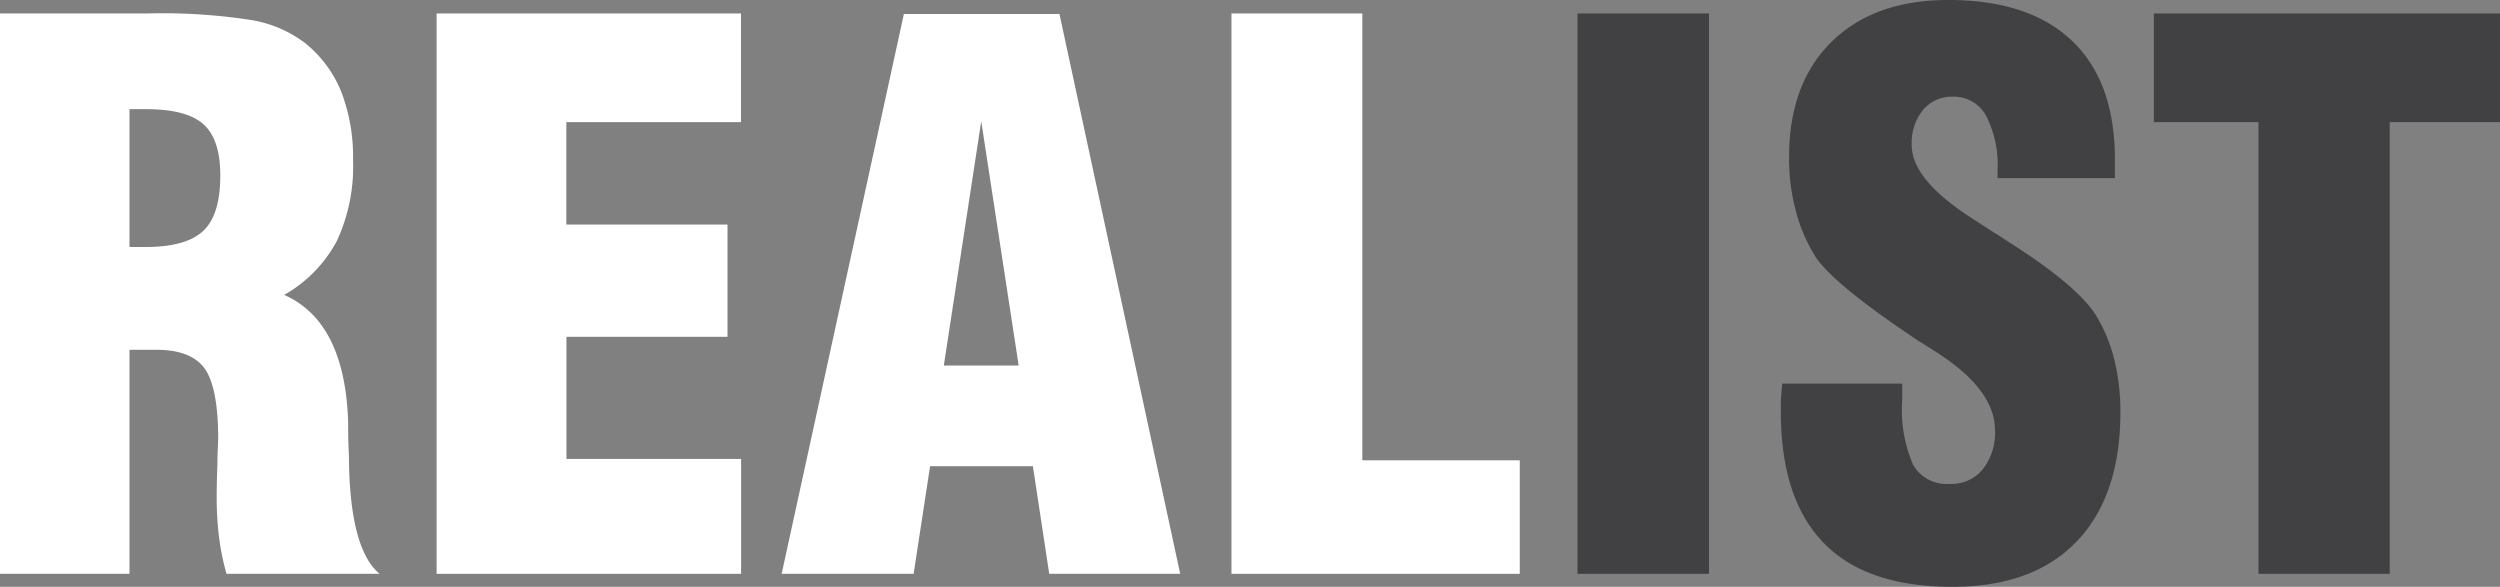
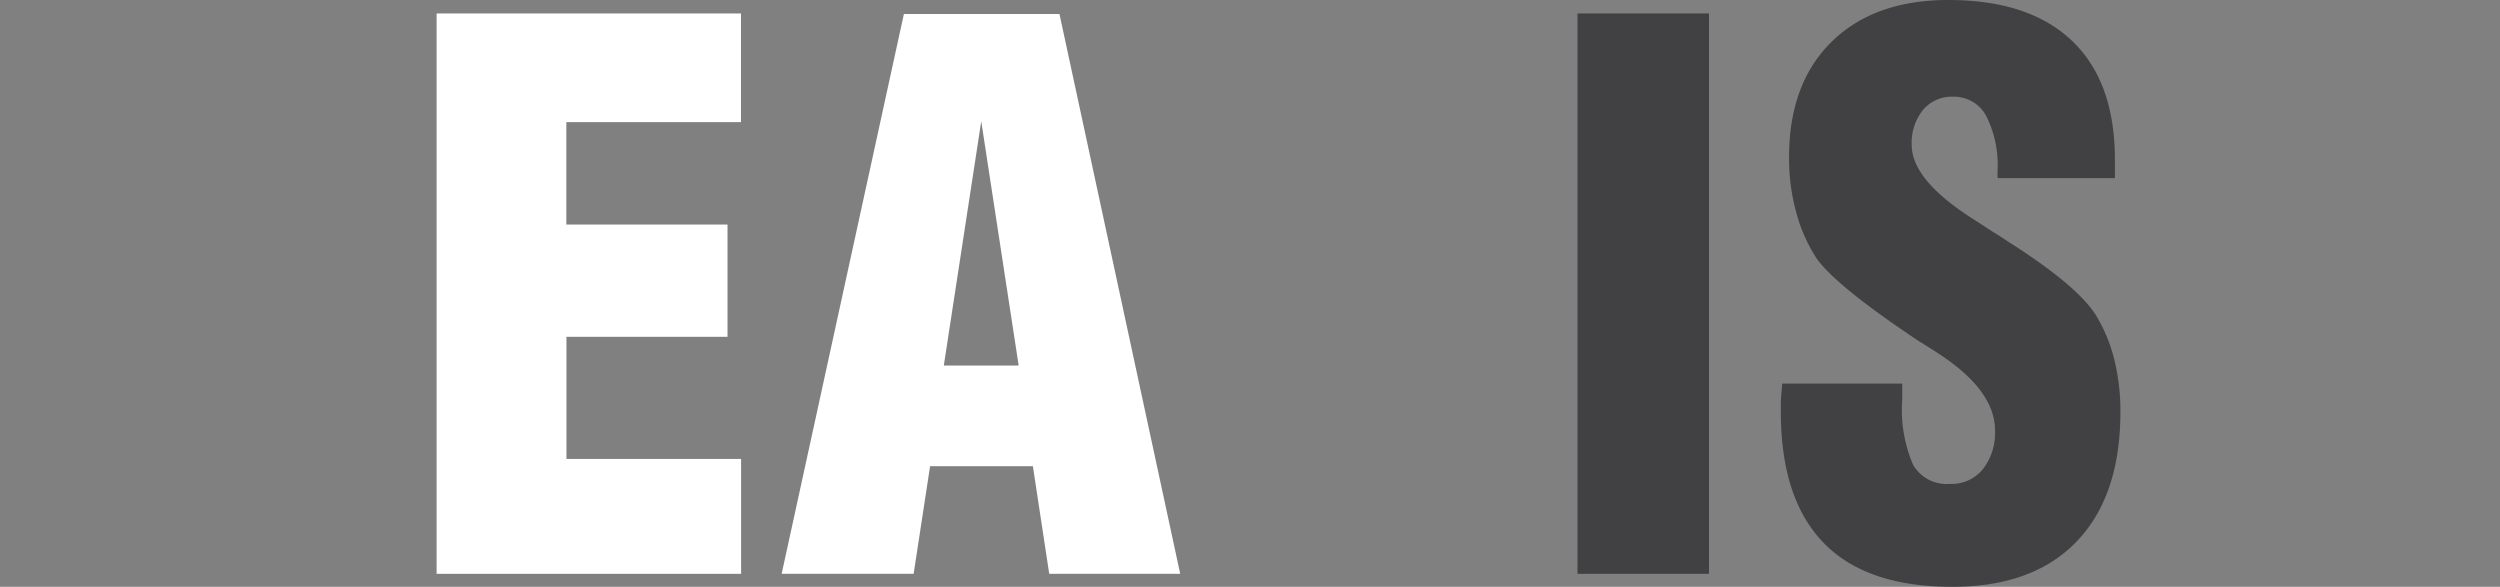
<svg xmlns="http://www.w3.org/2000/svg" viewBox="0 0 200.41 47.04">
  <rect x="0" y="0" width="200.41" height="47.04" fill="#808080" stroke="none" />
  <defs>
    <style>.cls-1{fill:#fff;}.cls-2{fill:#414042;}</style>
  </defs>
  <g id="Layer_2" data-name="Layer 2">
    <g id="Layer_1-2" data-name="Layer 1">
-       <path class="cls-1" d="M0,46V1.08H11.8a46.51,46.51,0,0,1,8.43.54,9.78,9.78,0,0,1,4.25,1.85,9.64,9.64,0,0,1,2.87,3.87,14.44,14.44,0,0,1,.95,5.48A14.09,14.09,0,0,1,27,19.32a10.79,10.79,0,0,1-4.22,4.32q4.88,2.16,5.13,10.23V34c0,.57,0,1.38.06,2.45Q28,44,30.43,46H18.16a19.24,19.24,0,0,1-.6-2.93,26,26,0,0,1-.19-3.28q0-1.06.06-2.61c0-1,.06-1.68.06-2q0-4.11-1.08-5.63c-.72-1-2-1.51-3.88-1.51H10.38V46Zm10.38-26.2.68,0,.63,0c2.17,0,3.71-.44,4.62-1.31s1.35-2.35,1.35-4.43c0-1.93-.45-3.29-1.35-4.1s-2.45-1.21-4.62-1.21l-.63,0-.68,0Z" />
      <path class="cls-1" d="M35,46V1.08H59.4V9.79h-14V18H58.32v9H45.41v9.79h14V46Z" />
      <path class="cls-1" d="M62.66,46l9.8-44.88H84.93L94.61,46H84.11L82.8,37.37H74.56L73.24,46Zm13-16.7h6l-3-19.58Z" />
-       <path class="cls-1" d="M121.83,46H98.72V1.08h10.49V36.9h12.62Z" />
      <path class="cls-2" d="M126.46,46V1.08H137V46Z" />
      <path class="cls-2" d="M142.87,30.75h9.62v1.31a11.11,11.11,0,0,0,.88,5.22,3.11,3.11,0,0,0,2.94,1.51,3.22,3.22,0,0,0,2.62-1.15,4.74,4.74,0,0,0,1-3.13q0-3.27-4.69-6.27L154,27.45a5,5,0,0,1-.5-.32q-6.33-4.24-7.87-6.41A12.71,12.71,0,0,1,144,17.05a16.15,16.15,0,0,1-.58-4.46q0-5.89,3.41-9.24T156.19,0c4.34,0,7.64,1.1,9.93,3.29s3.42,5.37,3.42,9.53c0,.18,0,.42,0,.73s0,.55,0,.73h-9.41v-.55a8.73,8.73,0,0,0-.92-4.46,2.94,2.94,0,0,0-2.67-1.52,3,3,0,0,0-2.39,1.07,4.19,4.19,0,0,0-.9,2.81q0,2.85,5.13,6.06l1.43.93c.27.16.65.4,1.14.73q5.51,3.49,7.05,5.89a12.6,12.6,0,0,1,1.47,3.51,17,17,0,0,1,.51,4.27q0,6.73-3.5,10.38t-10,3.64q-6.83,0-10.25-3.48T142.76,33.2c0-.3,0-.6,0-.92S142.81,31.45,142.87,30.75Z" />
-       <path class="cls-2" d="M181.05,46V9.79h-8.39V1.08h27.75V9.79h-8.84V46Z" />
    </g>
  </g>
</svg>